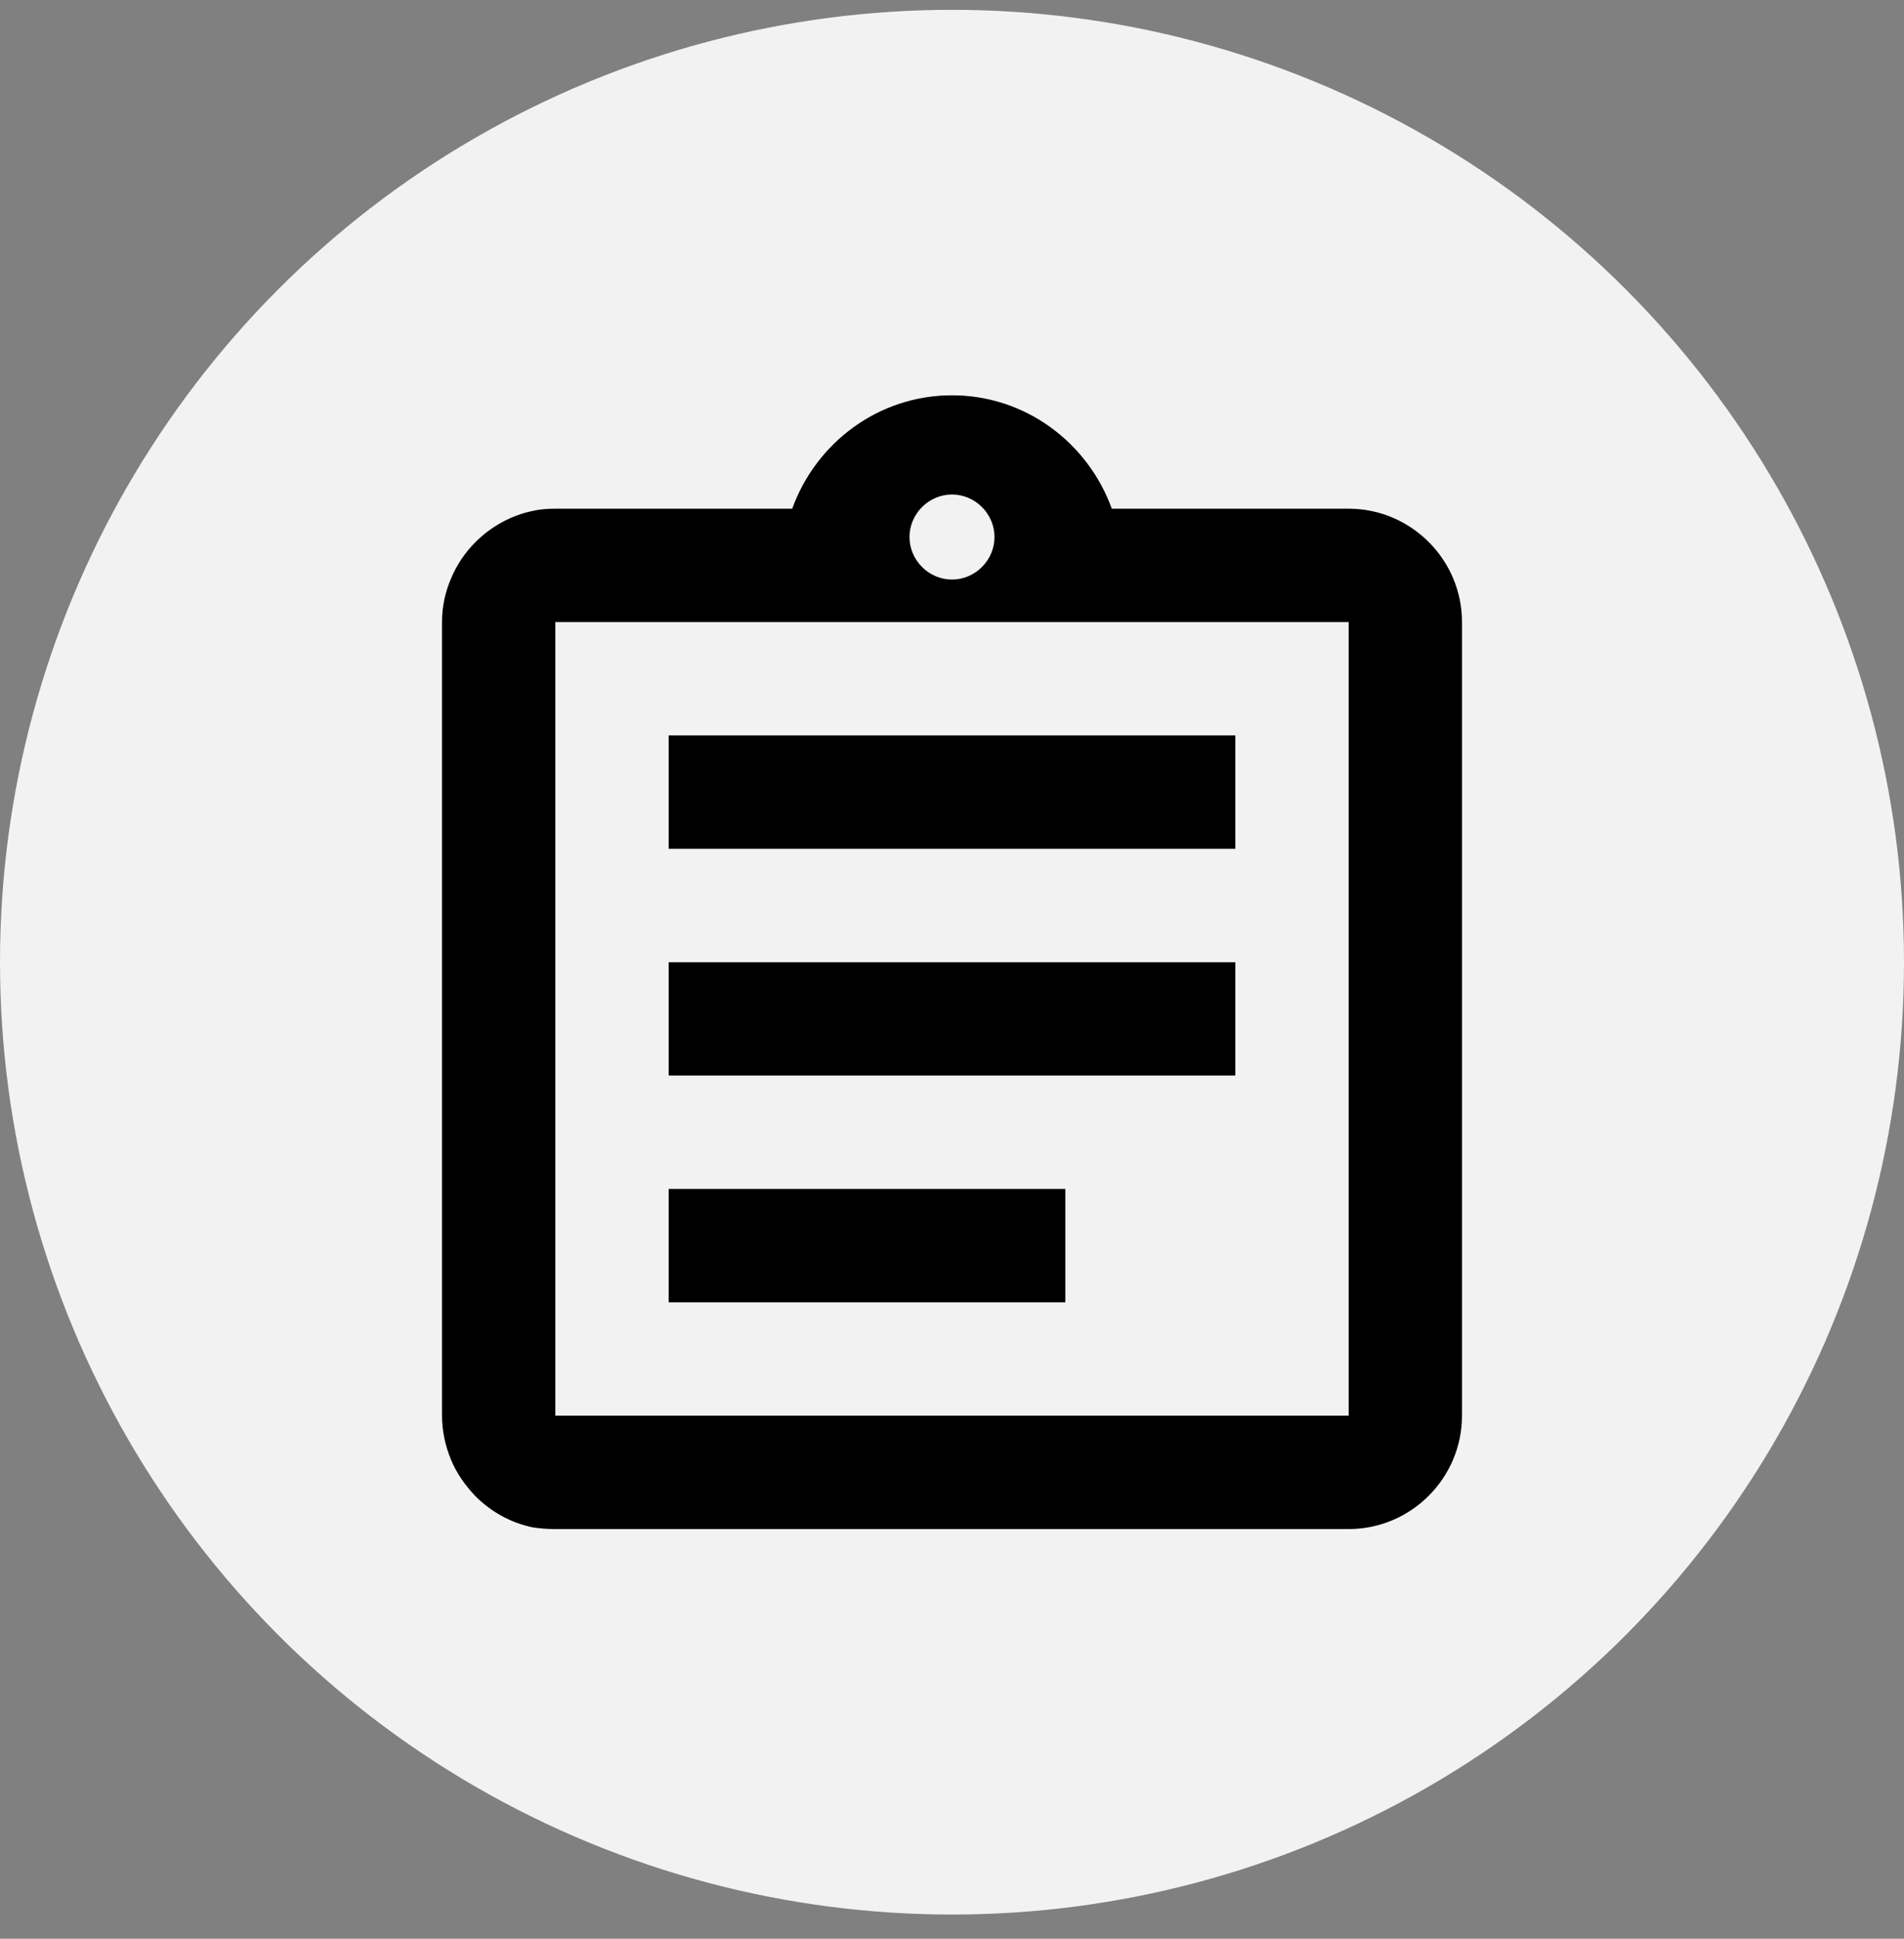
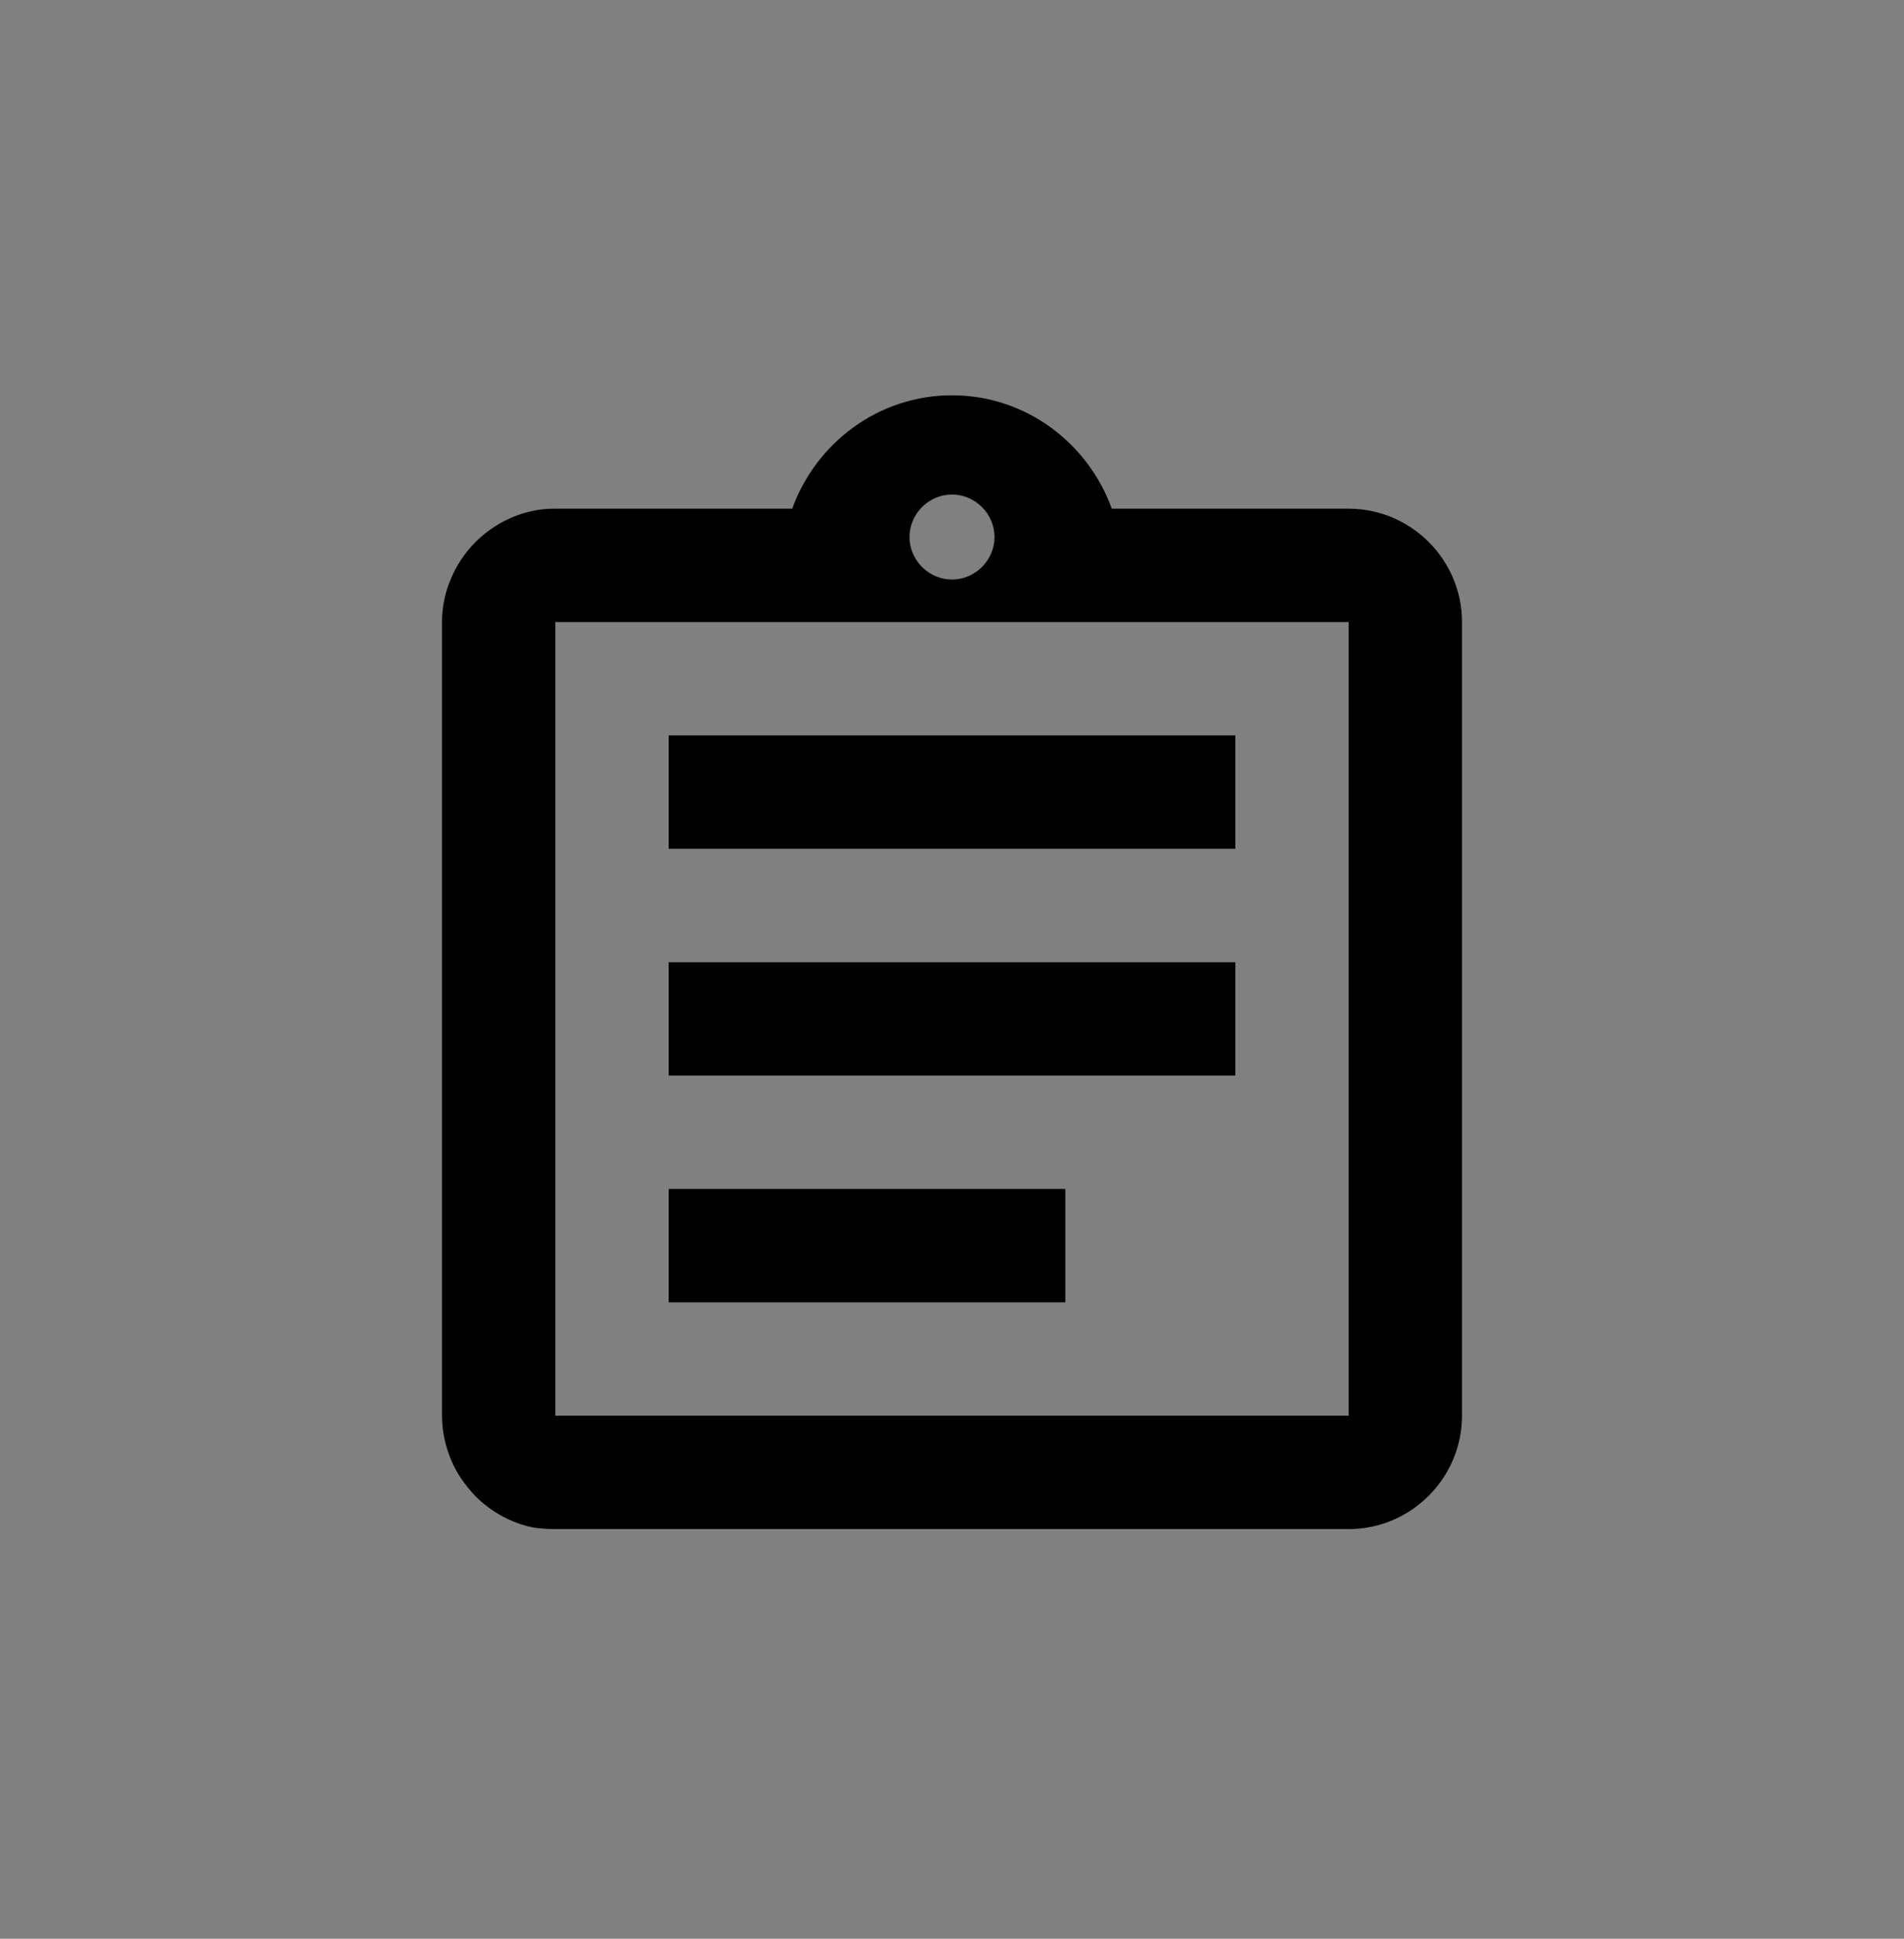
<svg xmlns="http://www.w3.org/2000/svg" width="56" height="57" viewBox="0 0 56 57" fill="none">
  <rect x="0" y="0" width="56" height="57" fill="#808080" stroke="none" />
-   <circle cx="28" cy="28.289" r="28" fill="#F2F2F2" />
  <path d="M19.667 34.956H31.333V38.289H19.667V34.956ZM19.667 28.289H36.333V31.622H19.667V28.289ZM19.667 21.622H36.333V24.956H19.667V21.622ZM39.667 14.956H32.7C32 13.022 30.167 11.622 28 11.622C25.833 11.622 24 13.022 23.3 14.956H16.333C16.1 14.956 15.883 14.972 15.667 15.022C15.017 15.156 14.433 15.489 13.983 15.939C13.683 16.239 13.433 16.606 13.267 17.006C13.1 17.389 13 17.822 13 18.289V41.622C13 42.072 13.1 42.522 13.267 42.922C13.433 43.322 13.683 43.672 13.983 43.989C14.433 44.439 15.017 44.772 15.667 44.906C15.883 44.939 16.1 44.956 16.333 44.956H39.667C41.5 44.956 43 43.456 43 41.622V18.289C43 16.456 41.5 14.956 39.667 14.956ZM28 14.539C28.683 14.539 29.25 15.106 29.25 15.789C29.25 16.472 28.683 17.039 28 17.039C27.317 17.039 26.75 16.472 26.75 15.789C26.75 15.106 27.317 14.539 28 14.539ZM39.667 41.622H16.333V18.289H39.667V41.622Z" fill="black" />
</svg>